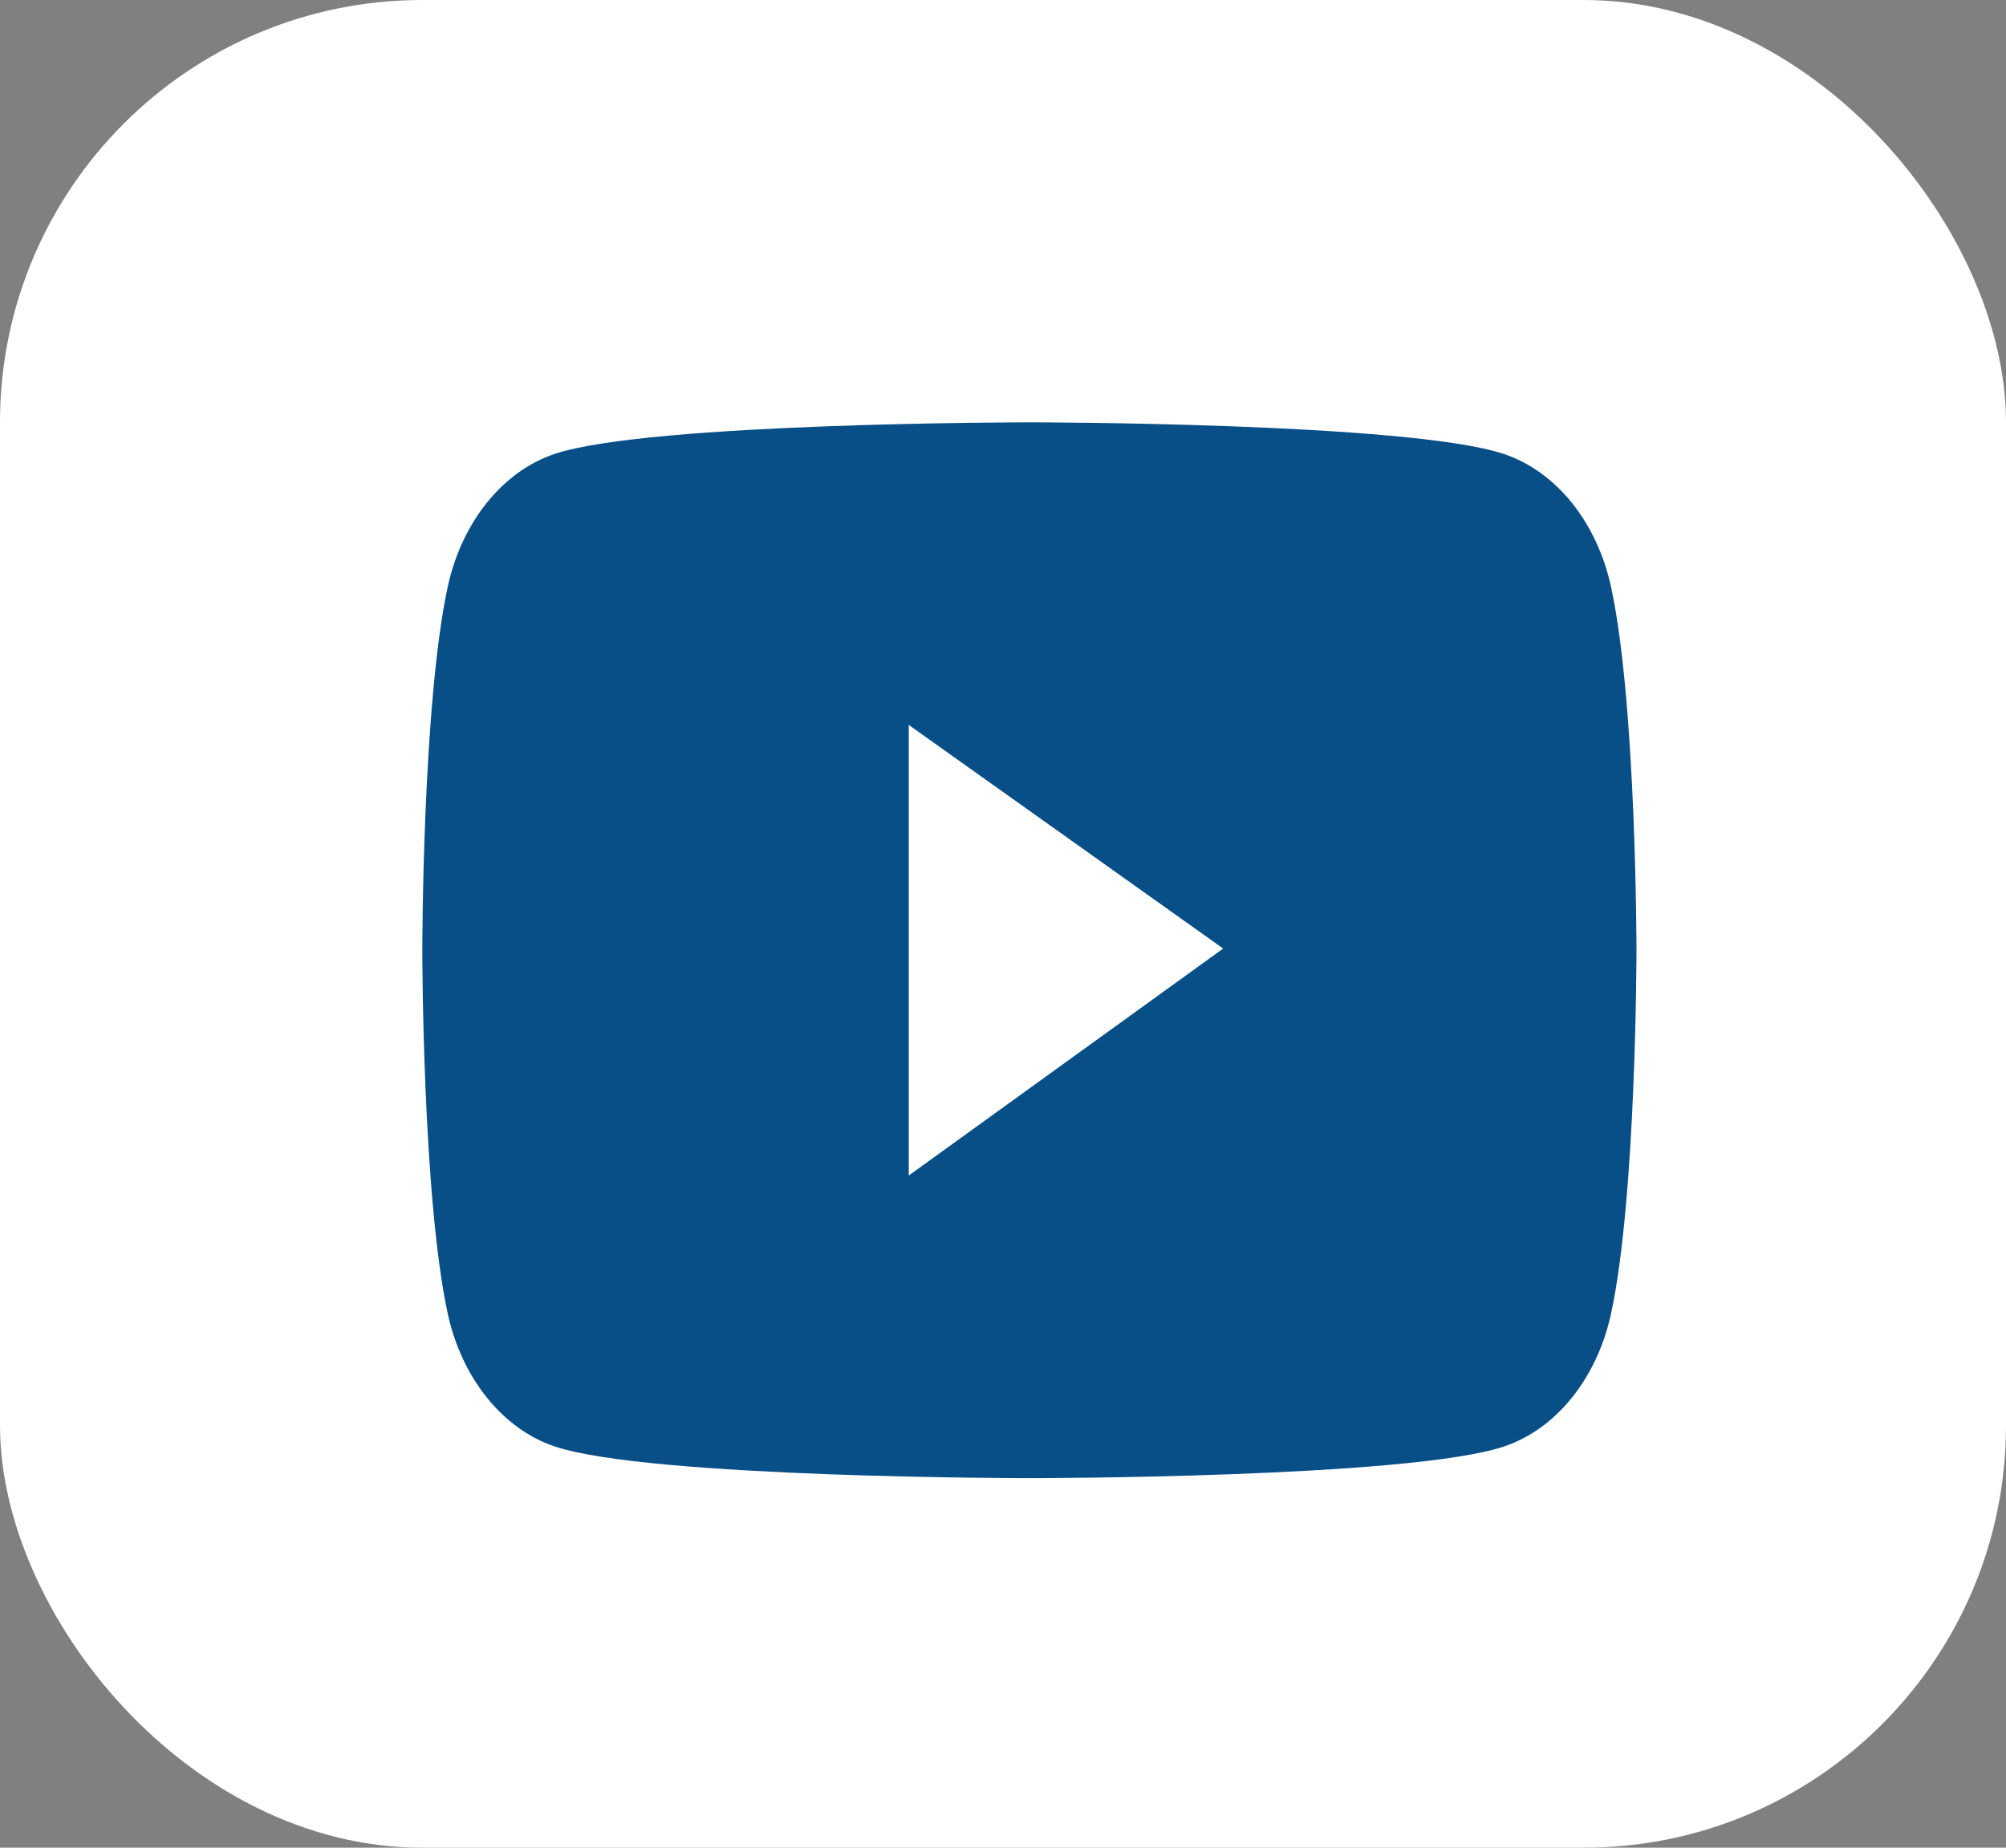
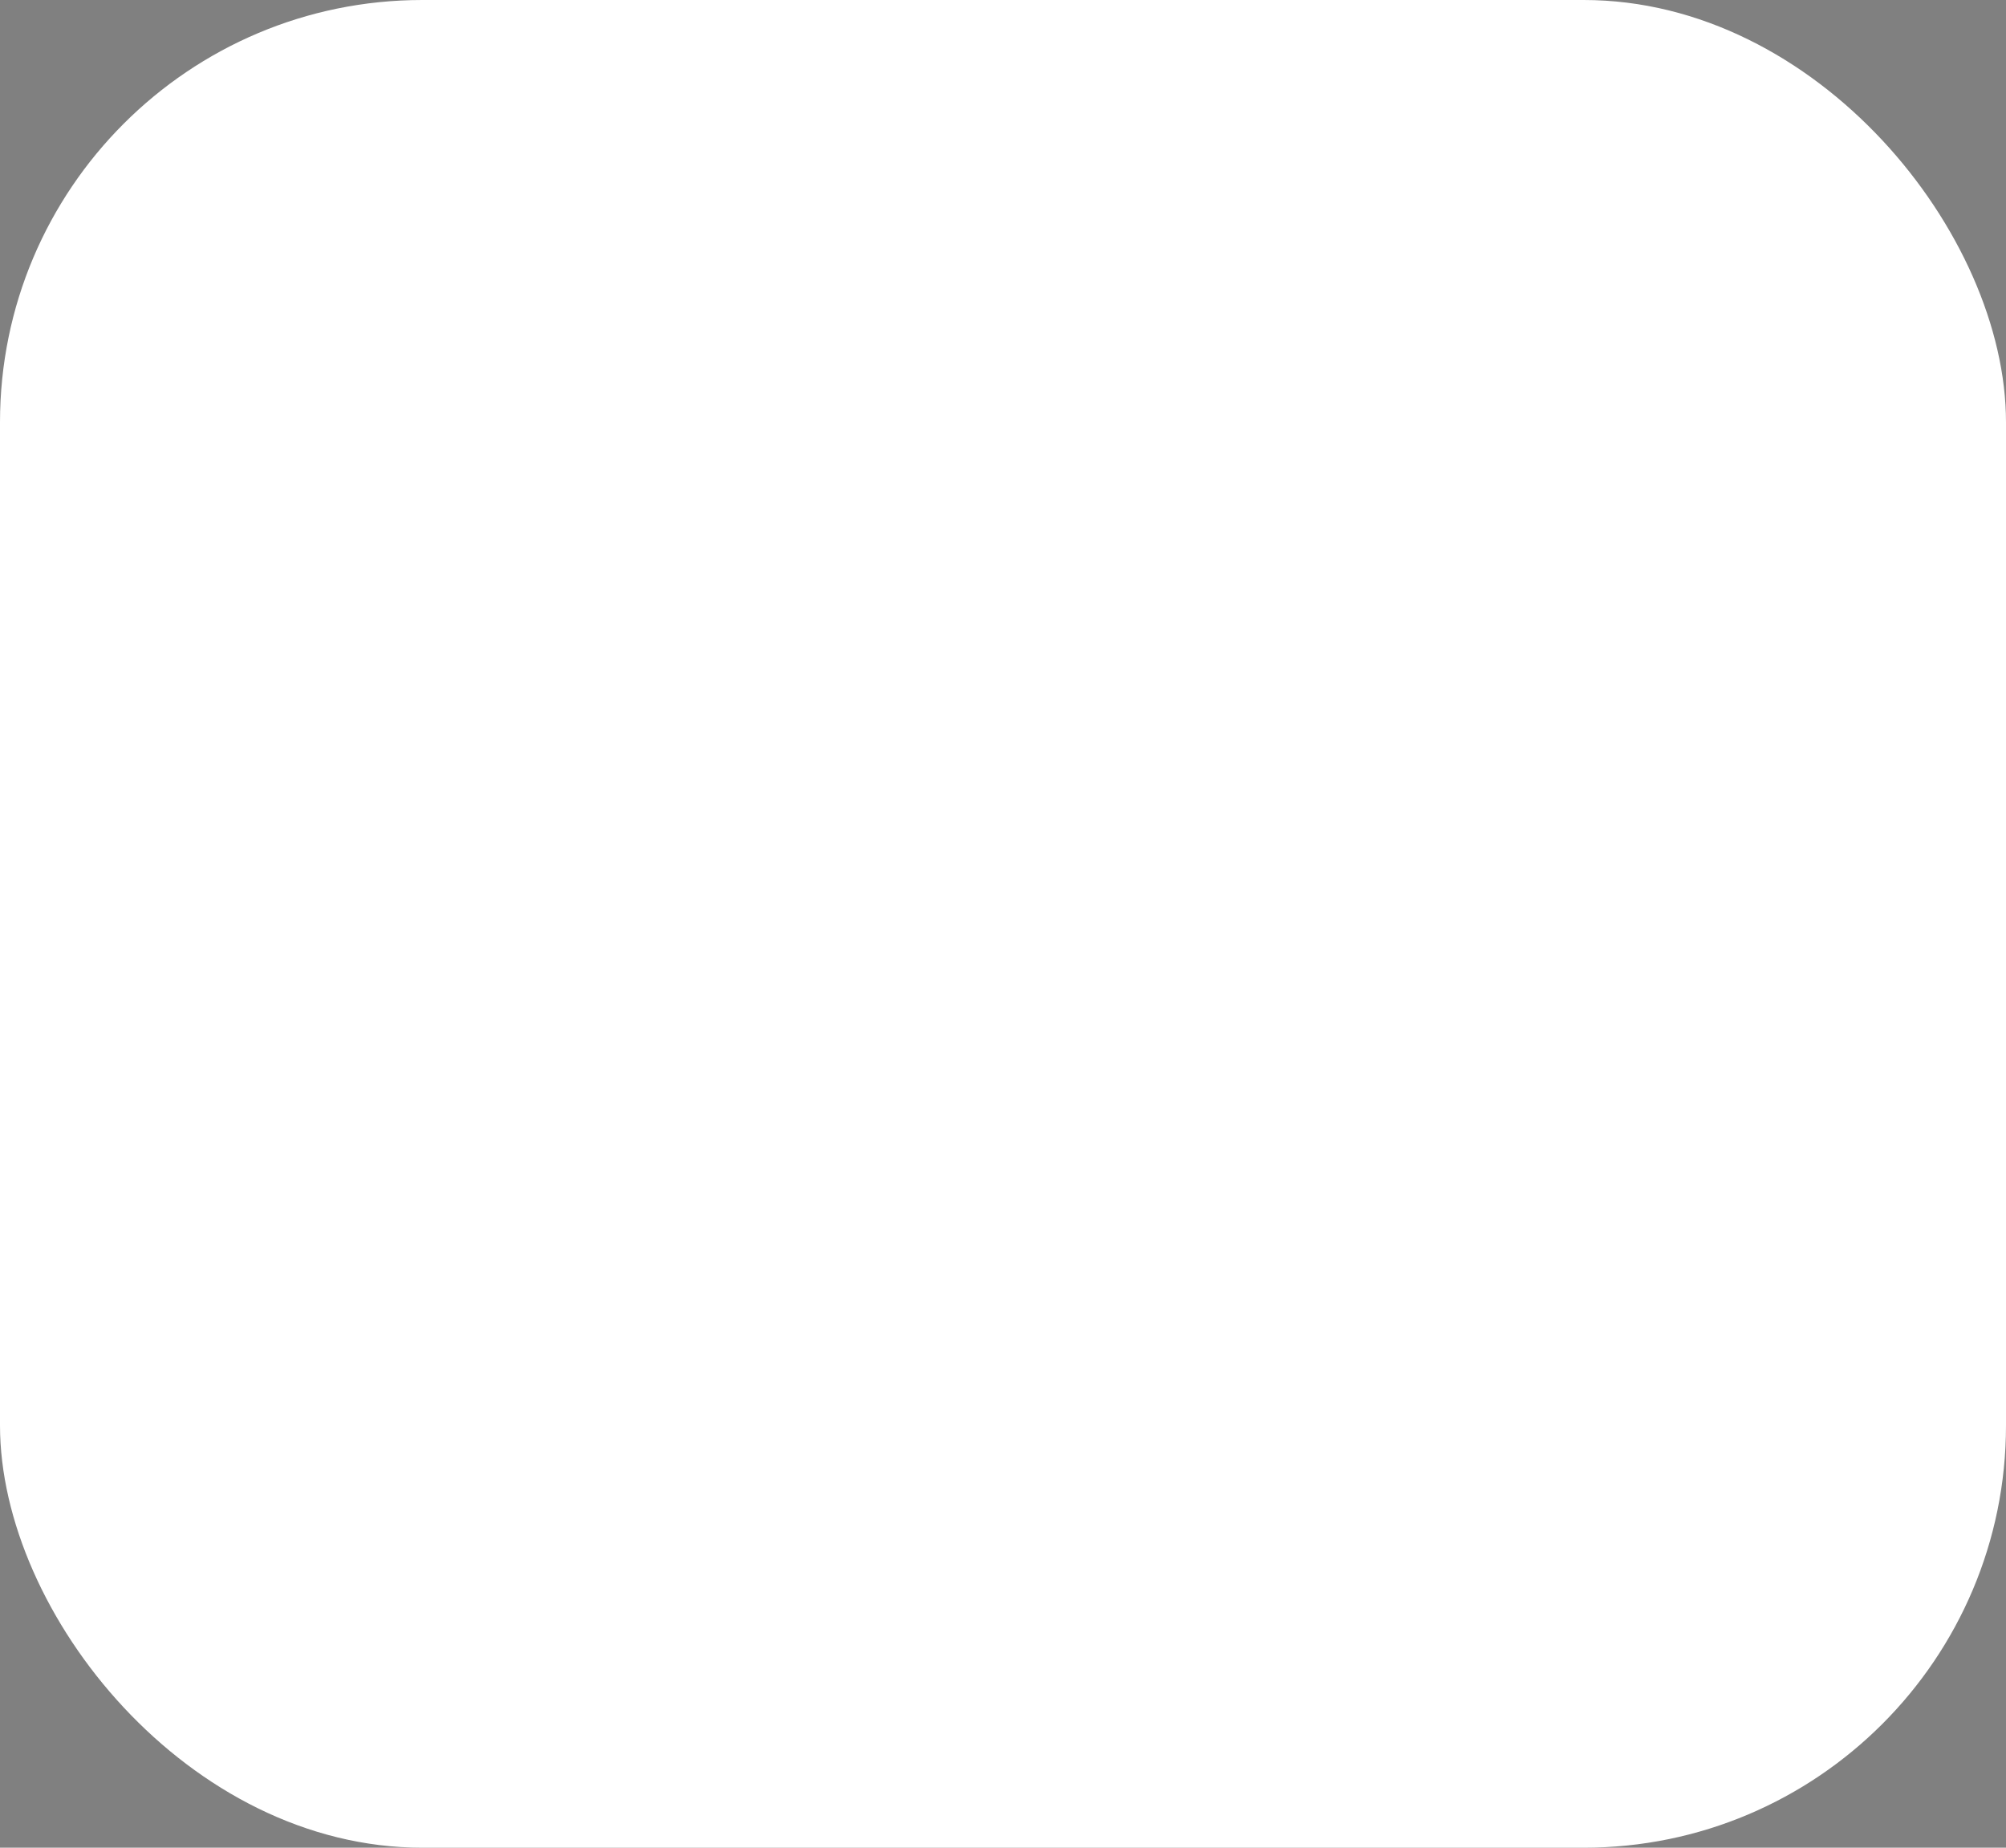
<svg xmlns="http://www.w3.org/2000/svg" width="38" height="35" viewBox="0 0 38 35" fill="none">
  <rect x="0" y="0" width="38" height="35" fill="#808080" stroke="none" />
  <rect width="38" height="35" rx="8" fill="white" />
-   <path d="M30.52 11.124C30.389 10.519 30.132 9.968 29.776 9.524C29.419 9.081 28.974 8.762 28.487 8.599C26.693 8 19.5 8 19.5 8C19.5 8 12.307 8 10.513 8.596C10.025 8.758 9.581 9.077 9.224 9.521C8.867 9.964 8.611 10.516 8.48 11.121C8 13.35 8 18 8 18C8 18 8 22.65 8.48 24.876C8.744 26.105 9.525 27.073 10.513 27.401C12.307 28 19.5 28 19.5 28C19.5 28 26.693 28 28.487 27.401C29.478 27.073 30.256 26.105 30.52 24.876C31 22.65 31 18 31 18C31 18 31 13.35 30.52 11.124ZM17.215 22.267V13.732L23.171 17.968L17.215 22.267Z" fill="#084F88" />
</svg>